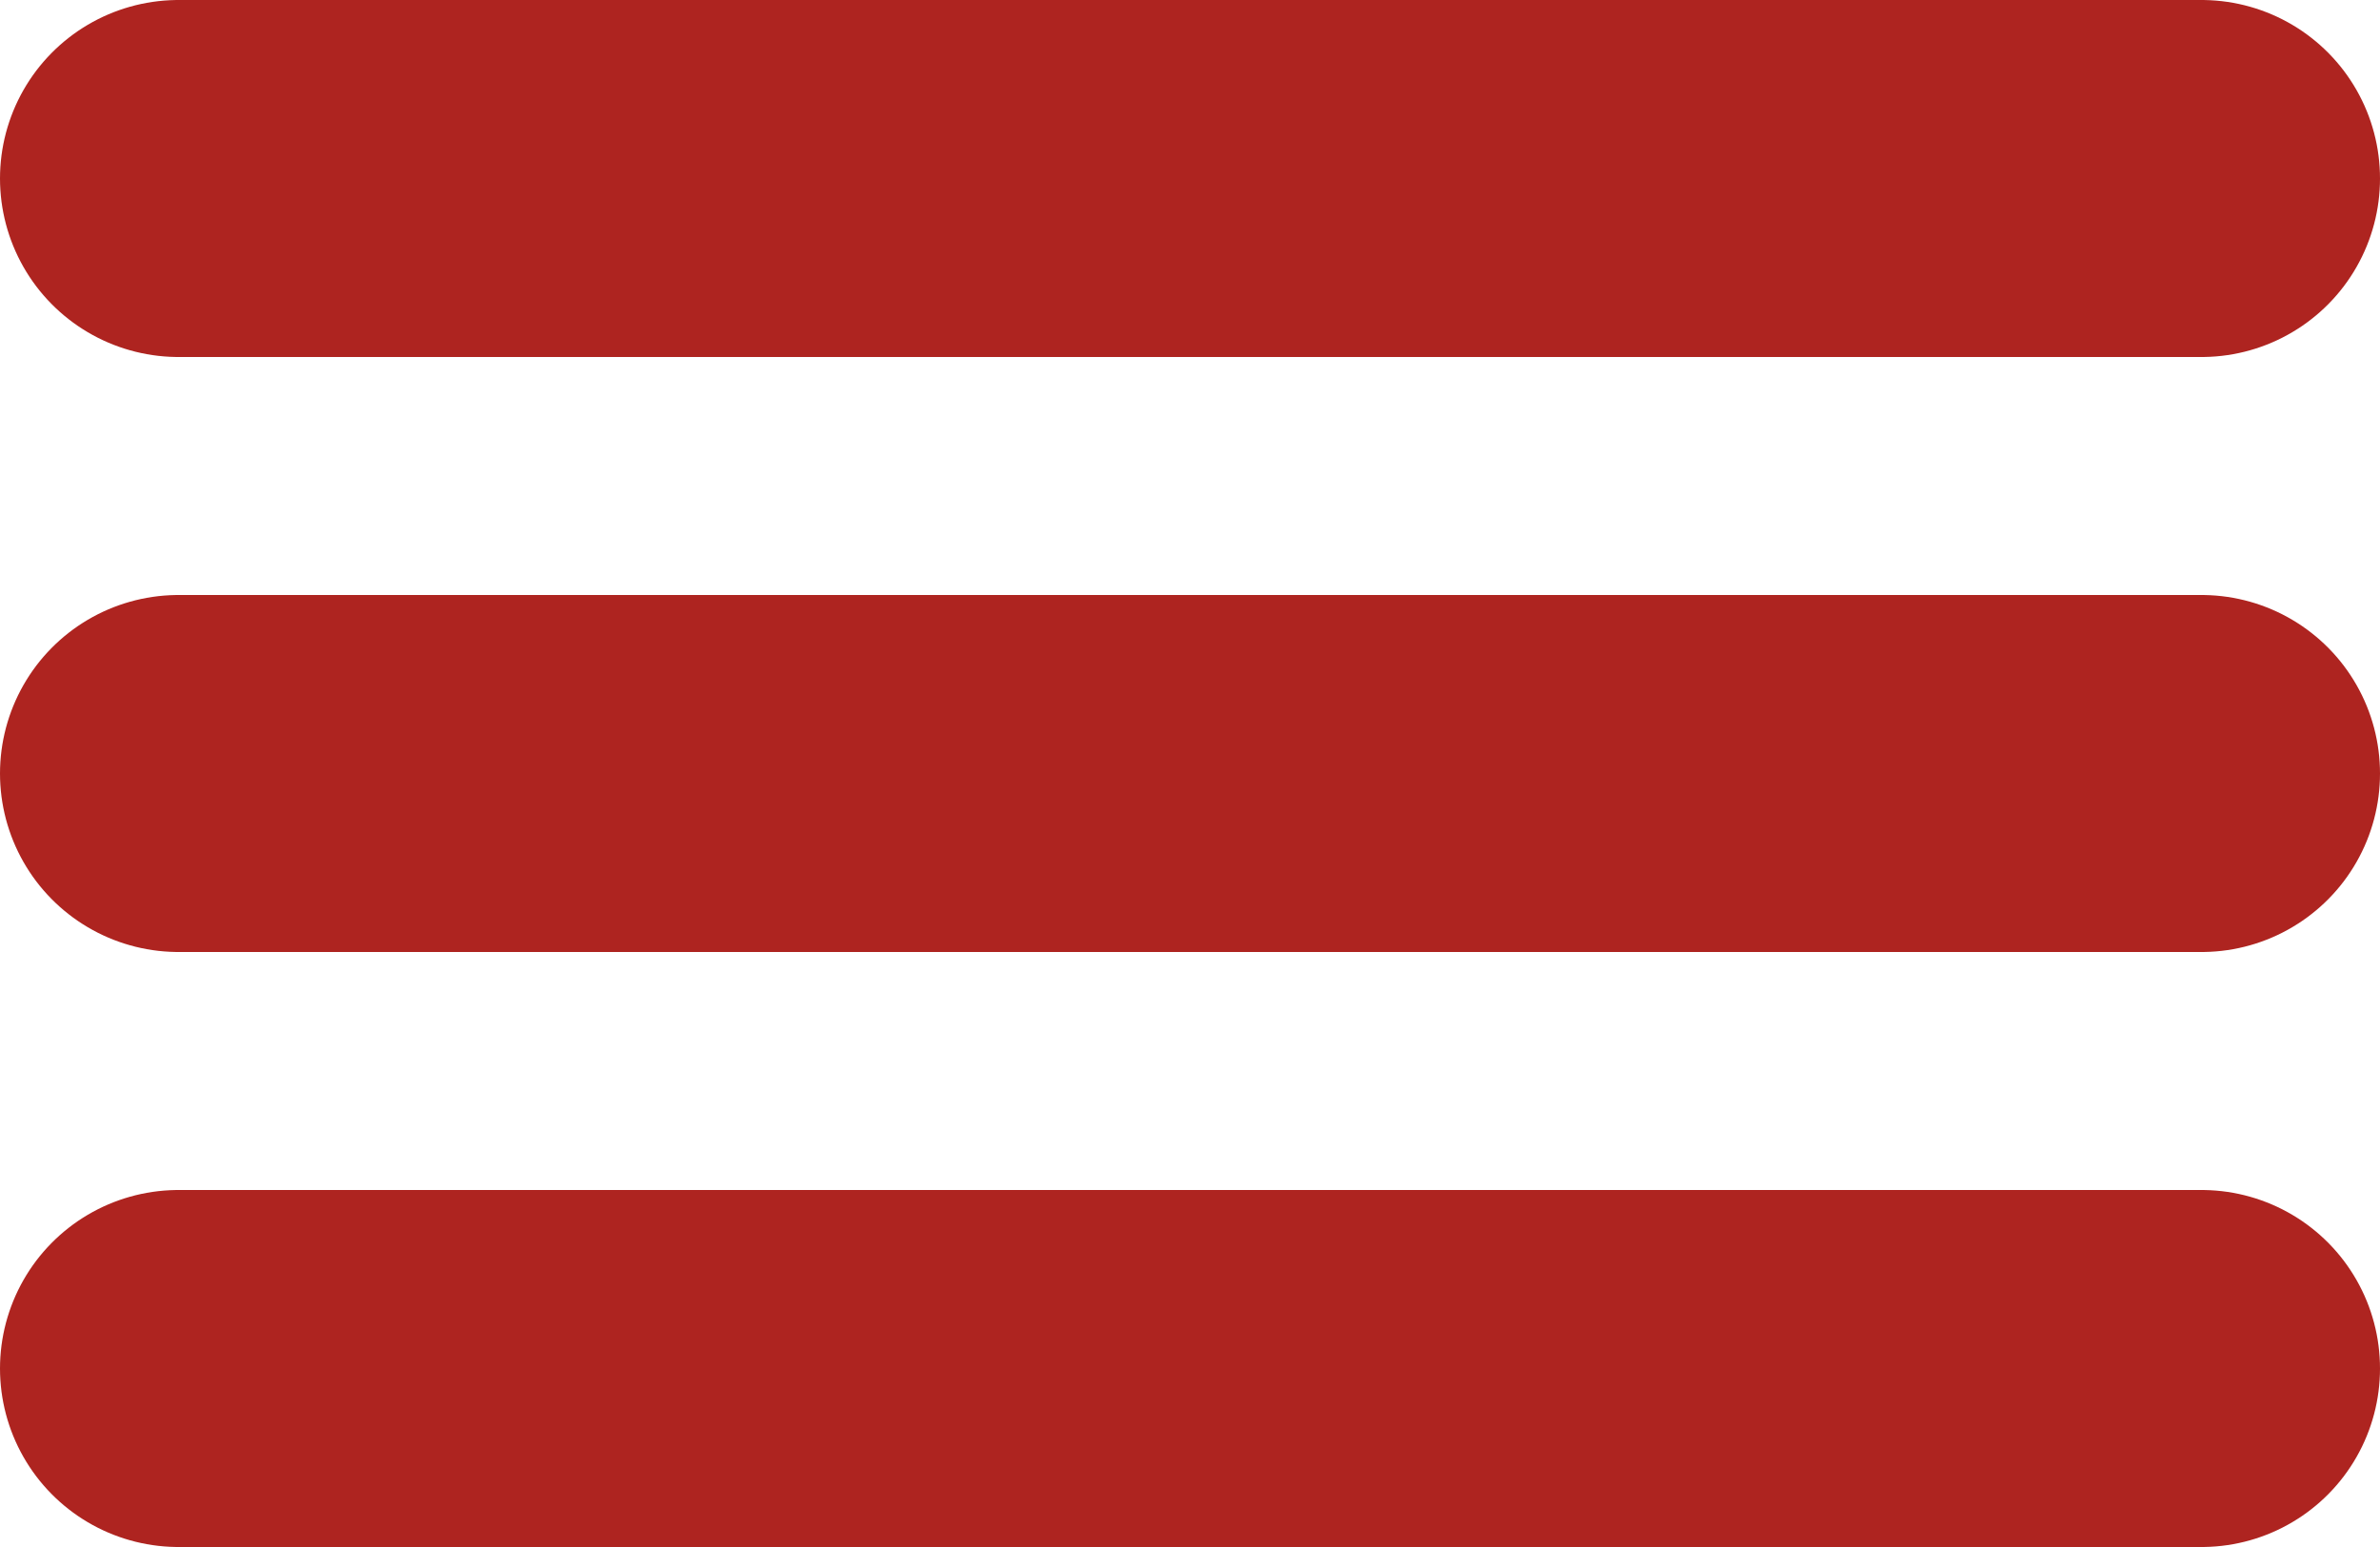
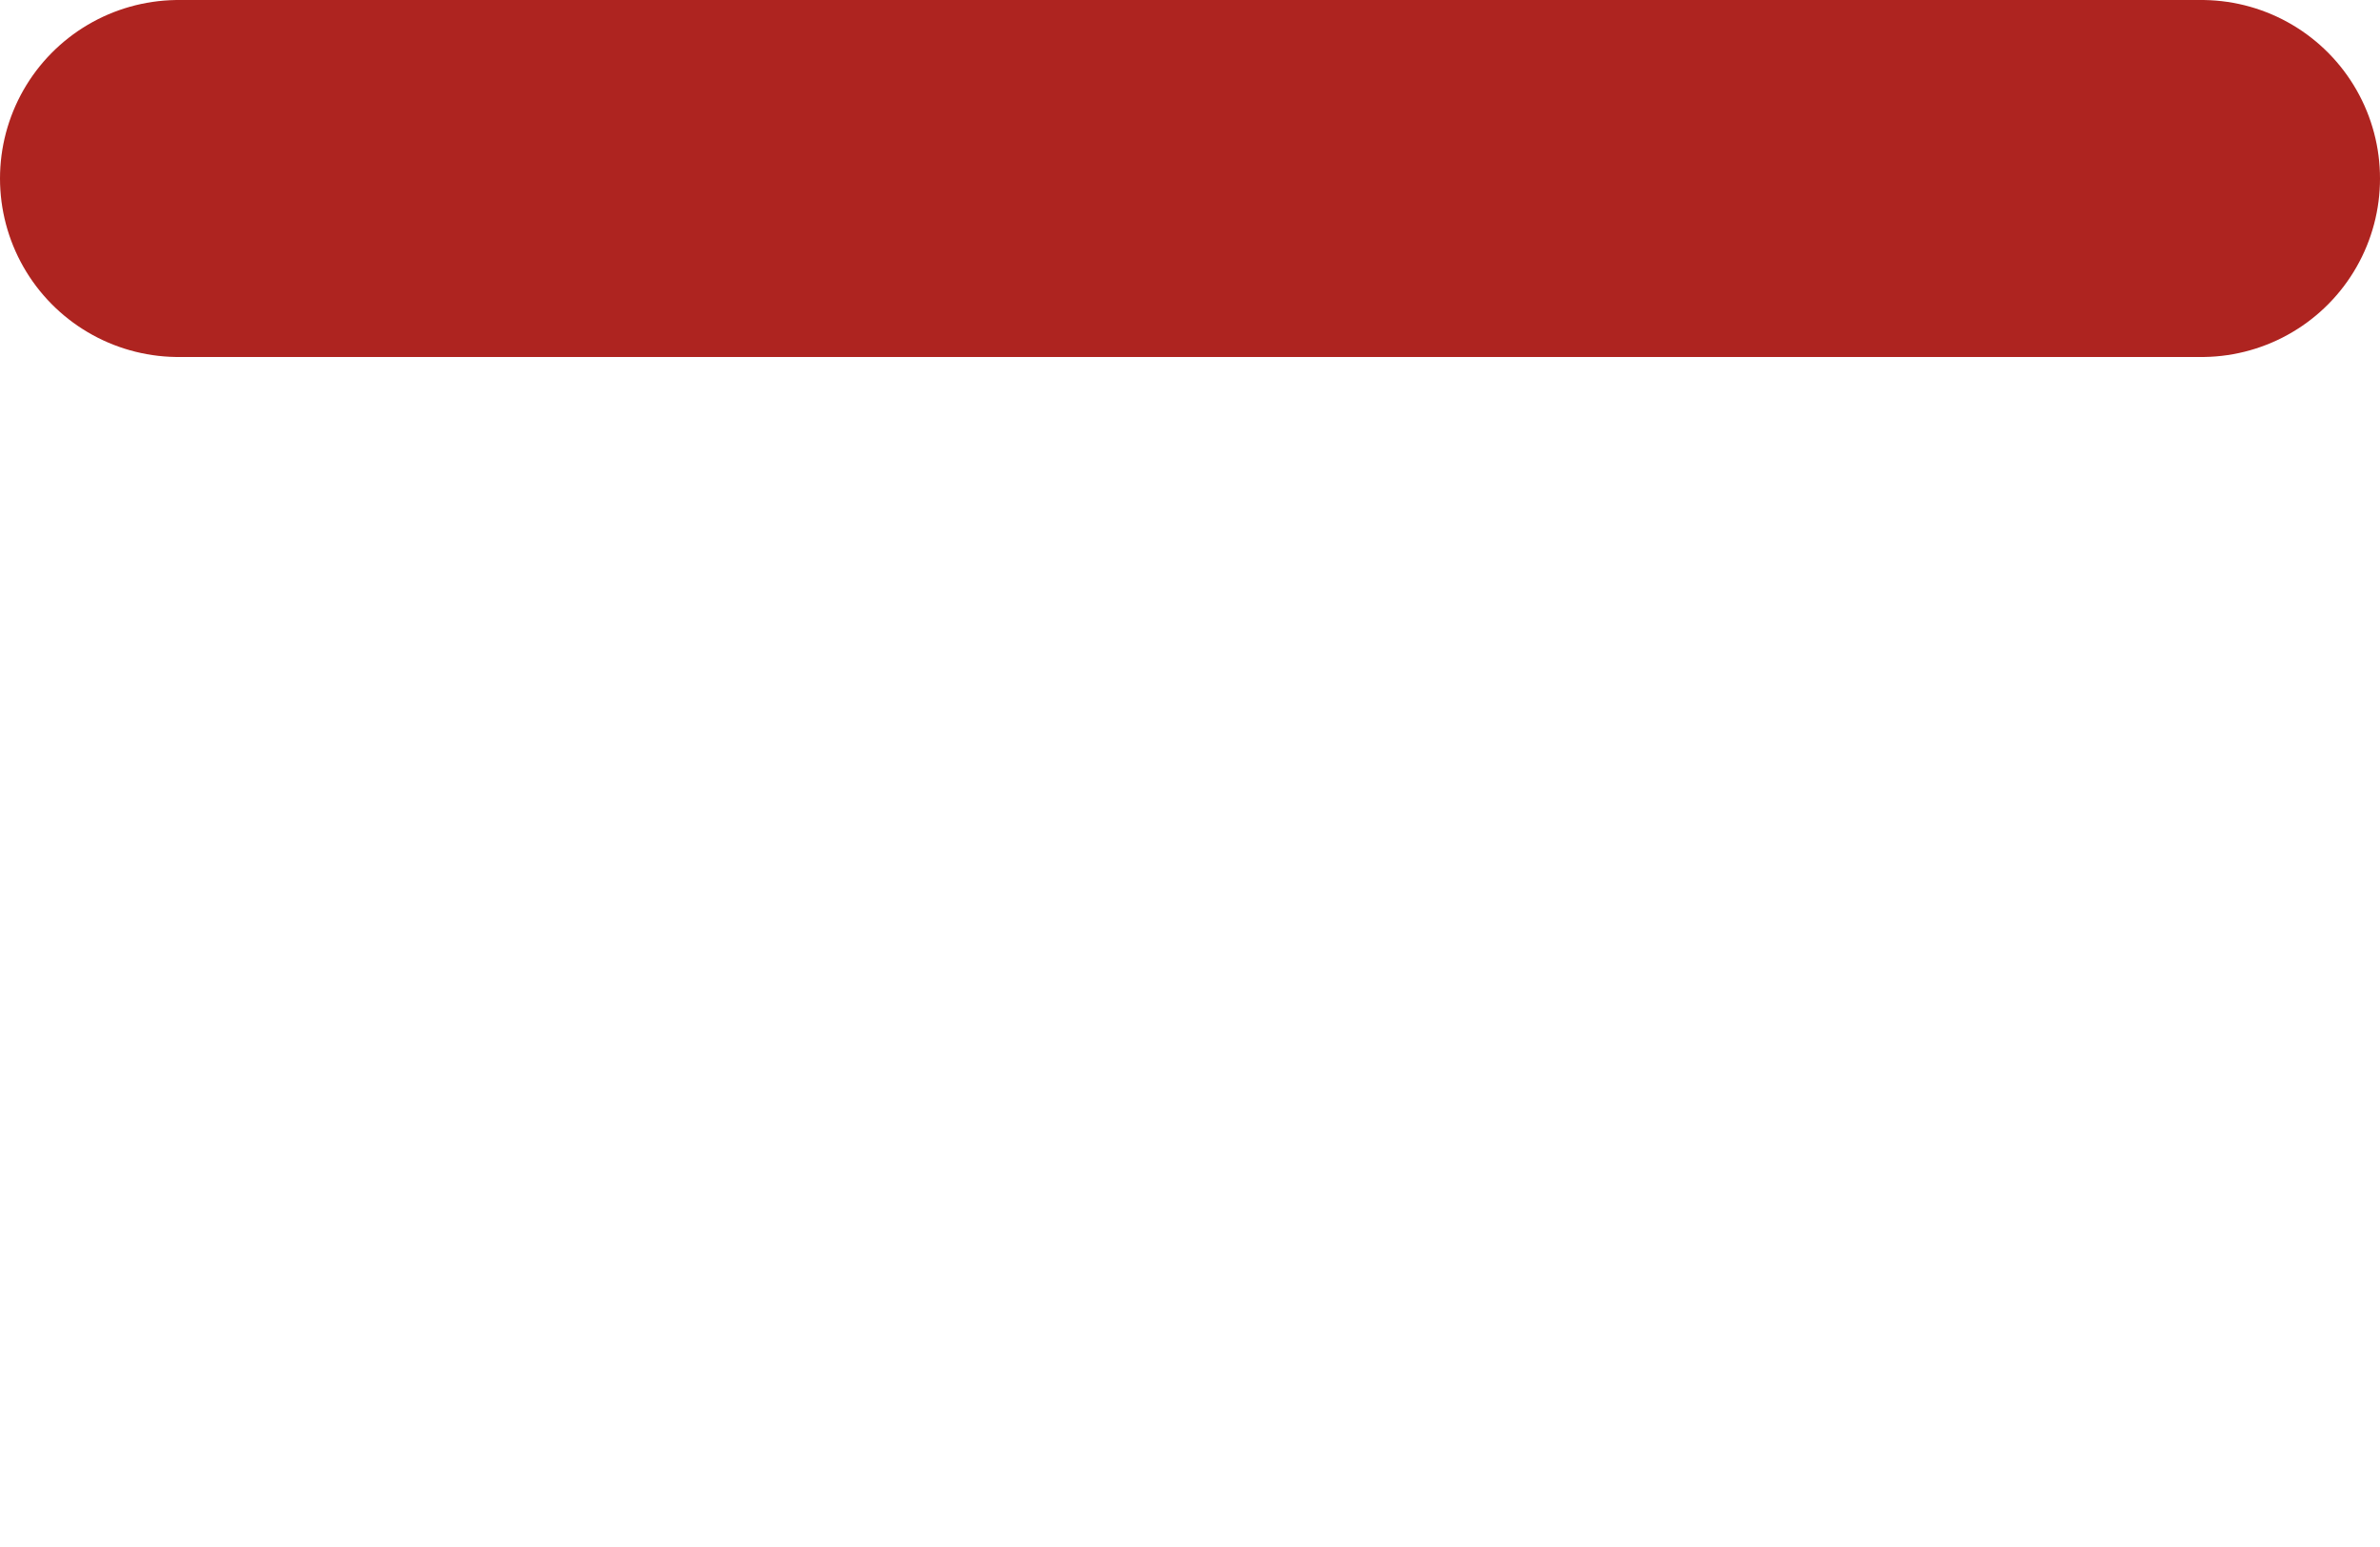
<svg xmlns="http://www.w3.org/2000/svg" id="nav" width="40" height="26" viewBox="0 0 40 26">
  <line id="Line_1" data-name="Line 1" x2="34" transform="translate(3 3)" fill="none" stroke="#ae2420" stroke-linecap="round" stroke-miterlimit="10" stroke-width="6" />
-   <line id="Line_2" data-name="Line 2" x2="34" transform="translate(3 13)" fill="none" stroke="#ae2420" stroke-linecap="round" stroke-miterlimit="10" stroke-width="6" />
-   <line id="Line_3" data-name="Line 3" x2="34" transform="translate(3 23)" fill="none" stroke="#ae2420" stroke-linecap="round" stroke-miterlimit="10" stroke-width="6" />
</svg>